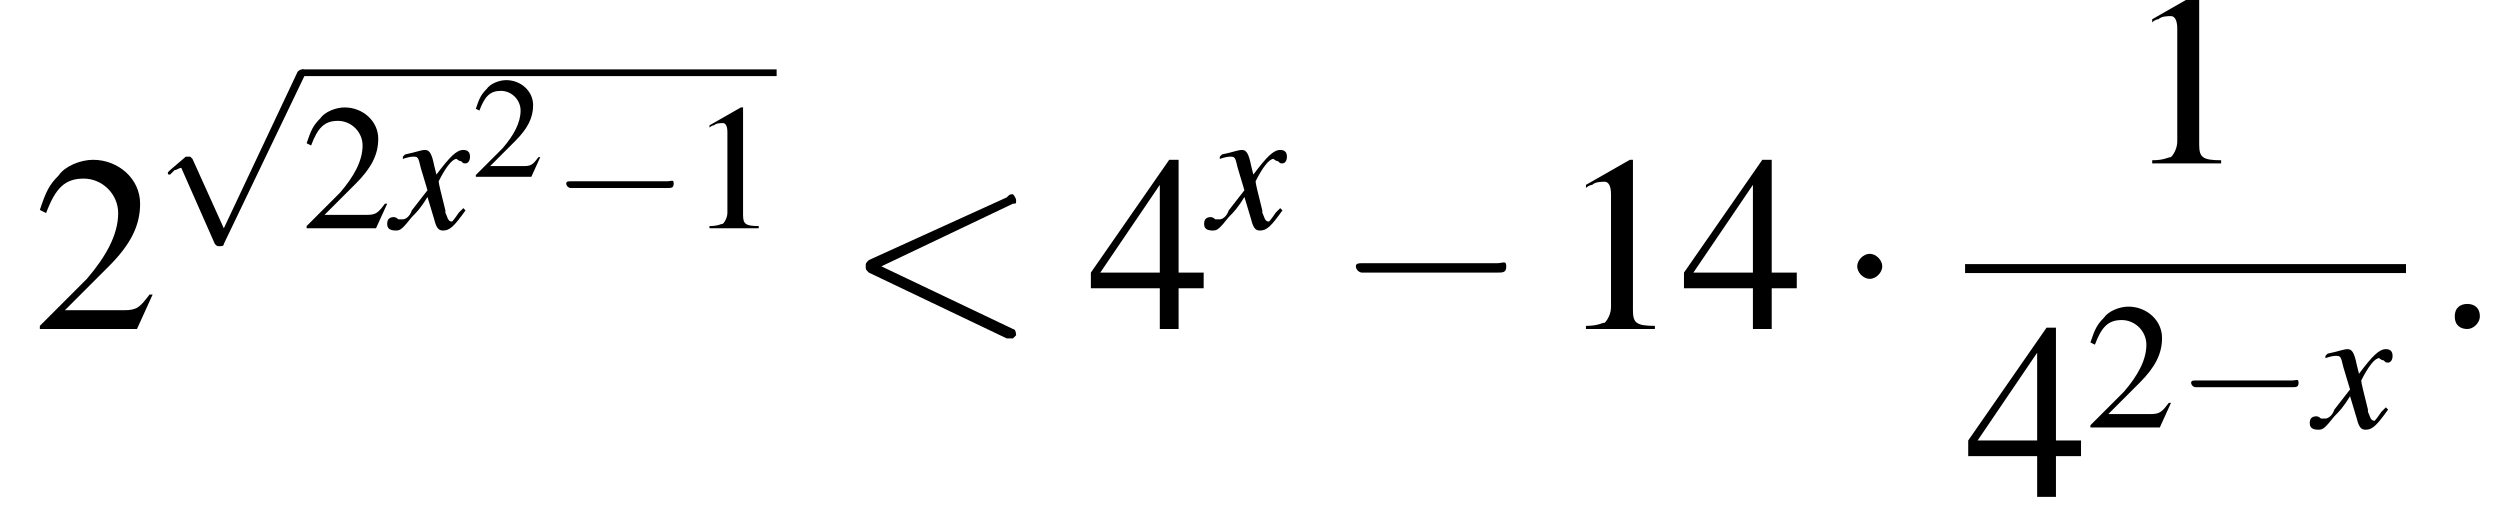
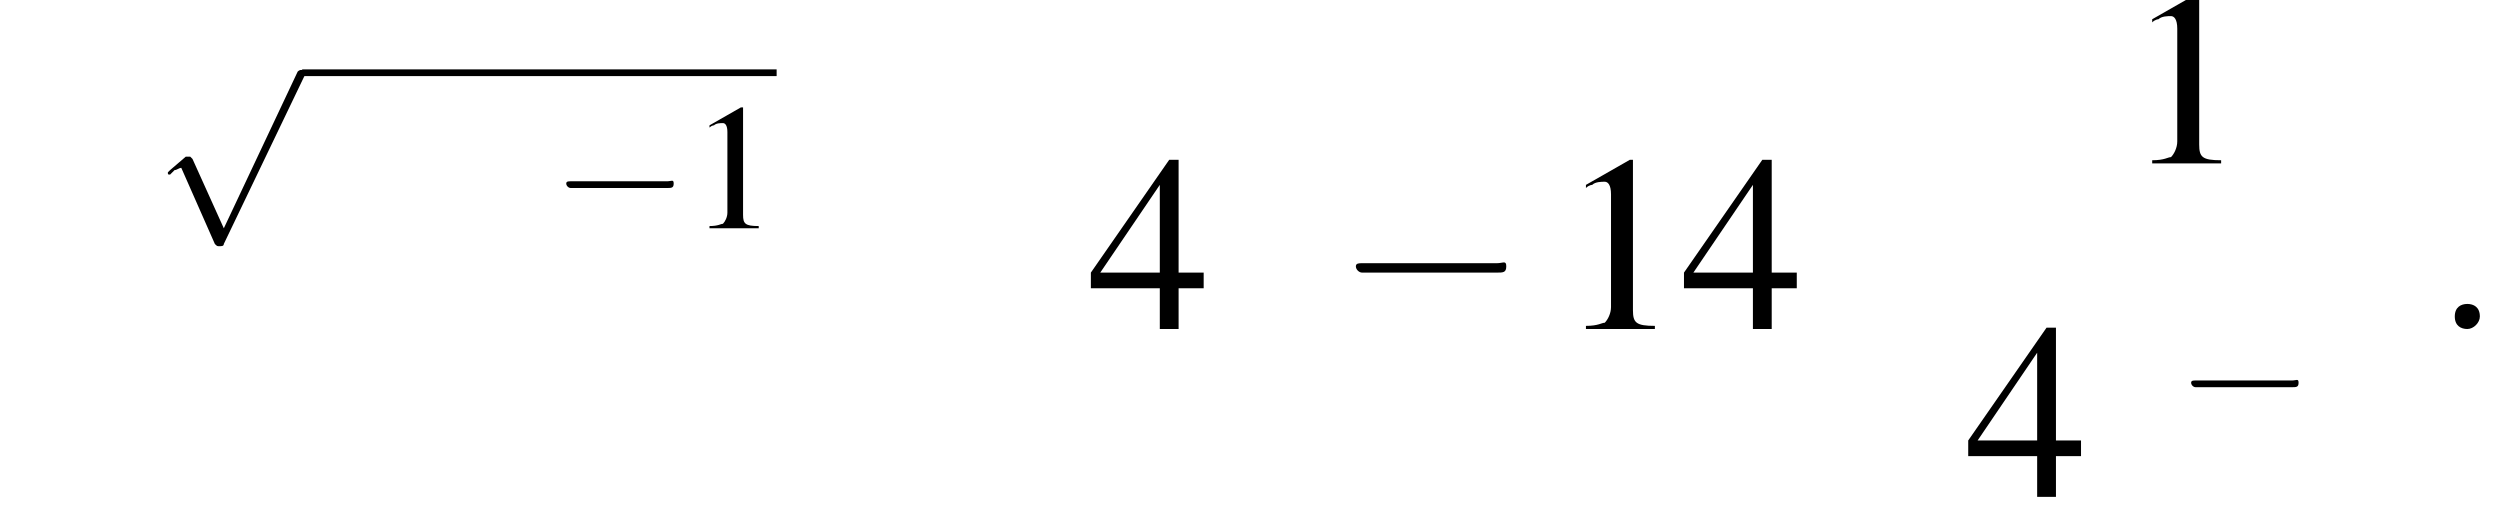
<svg xmlns="http://www.w3.org/2000/svg" xmlns:xlink="http://www.w3.org/1999/xlink" version="1.1" width="111.7pt" height="23.2pt" viewBox="180.8 69.7 111.7 23.2">
  <defs>
    <use id="g20-50" xlink:href="#g3-50" transform="scale(.8)" />
    <use id="g24-49" xlink:href="#g3-49" />
    <use id="g24-50" xlink:href="#g3-50" />
    <use id="g28-49" xlink:href="#g3-49" transform="scale(1.4)" />
    <use id="g28-50" xlink:href="#g3-50" transform="scale(1.4)" />
    <use id="g28-52" xlink:href="#g3-52" transform="scale(1.4)" />
    <use id="g16-58" xlink:href="#g12-58" transform="scale(1.4)" />
    <use id="g16-60" xlink:href="#g12-60" transform="scale(1.4)" />
    <path id="g3-49" d="M2.3-5.4L.9-4.6V-4.5C1-4.6 1.1-4.6 1.1-4.6C1.2-4.7 1.4-4.7 1.5-4.7C1.6-4.7 1.7-4.6 1.7-4.3V-.7C1.7-.5 1.6-.3 1.5-.2C1.4-.2 1.3-.1 .9-.1V0H3.1V-.1C2.5-.1 2.4-.2 2.4-.6V-5.4L2.3-5.4Z" />
-     <path id="g3-50" d="M3.8-1.1L3.7-1.1C3.4-.7 3.3-.6 2.9-.6H1L2.4-2C3.1-2.7 3.4-3.3 3.4-4C3.4-4.8 2.7-5.4 1.9-5.4C1.5-5.4 1-5.2 .8-4.9C.5-4.6 .4-4.4 .2-3.8L.4-3.7C.7-4.5 1-4.8 1.6-4.8C2.2-4.8 2.7-4.3 2.7-3.7C2.7-3 2.3-2.3 1.7-1.6L.2-.1V0H3.3L3.8-1.1Z" />
    <path id="g3-52" d="M3.7-1.8H2.9V-5.4H2.6L.1-1.8V-1.3H2.3V0H2.9V-1.3H3.7V-1.8ZM2.3-1.8H.4L2.3-4.6V-1.8Z" />
    <path id="g12-58" d="M1.5-.4C1.5-.7 1.3-.8 1.1-.8S.7-.7 .7-.4S.9 0 1.1 0S1.5-.2 1.5-.4Z" />
-     <path id="g12-60" d="M5.4-4C5.5-4 5.5-4 5.5-4.1S5.4-4.3 5.4-4.3C5.3-4.3 5.3-4.3 5.2-4.2L.8-2.2C.7-2.1 .7-2.1 .7-2S.7-1.9 .8-1.8L5.2 .3C5.3 .3 5.3 .3 5.4 .3C5.4 .3 5.5 .2 5.5 .2S5.5 0 5.4 0L1.2-2L5.4-4Z" />
    <use id="g6-0" xlink:href="#g1-0" transform="scale(1.4)" />
    <use id="g6-1" xlink:href="#g1-1" transform="scale(1.4)" />
-     <path id="g13-120" d="M3.2-.9C3.1-.8 3.1-.8 3-.7C2.8-.4 2.7-.3 2.7-.3C2.5-.3 2.5-.5 2.4-.7C2.4-.7 2.4-.8 2.4-.8C2.2-1.6 2.1-2 2.1-2.1C2.4-2.7 2.7-3.1 2.9-3.1C2.9-3.1 3-3 3.1-3C3.2-2.9 3.2-2.9 3.3-2.9C3.4-2.9 3.5-3 3.5-3.2S3.4-3.5 3.2-3.5C2.9-3.5 2.6-3.2 2-2.4L1.9-2.8C1.8-3.3 1.7-3.5 1.5-3.5C1.3-3.5 1.1-3.4 .6-3.3L.5-3.2L.5-3.1C.8-3.2 .9-3.2 1-3.2C1.2-3.2 1.2-3.1 1.3-2.7L1.6-1.7L.9-.8C.8-.5 .6-.4 .5-.4C.5-.4 .4-.4 .3-.4C.2-.5 .1-.5 .1-.5C-.1-.5-.2-.4-.2-.2C-.2 0-.1 .1 .2 .1C.4 .1 .5 0 .9-.5C1.1-.7 1.3-.9 1.6-1.4L1.9-.4C2 0 2.1 .1 2.3 .1C2.6 .1 2.8-.1 3.3-.8L3.2-.9Z" />
    <path id="g1-0" d="M5.2-1.8C5.4-1.8 5.5-1.8 5.5-2S5.4-2.1 5.2-2.1H.9C.8-2.1 .7-2.1 .7-2S.8-1.8 .9-1.8H5.2Z" />
-     <path id="g1-1" d="M1.5-2C1.5-2.2 1.3-2.4 1.1-2.4S.7-2.2 .7-2S.9-1.6 1.1-1.6S1.5-1.8 1.5-2Z" />
-     <path id="g1-112" d="M3.1 6.8L1.7 3.7C1.6 3.6 1.6 3.6 1.6 3.6C1.6 3.6 1.5 3.6 1.4 3.6L.7 4.2C.6 4.3 .6 4.3 .6 4.3C.6 4.4 .6 4.4 .7 4.4C.7 4.4 .8 4.3 .9 4.2C1 4.2 1.1 4.1 1.2 4.1L2.7 7.5C2.8 7.6 2.8 7.6 2.9 7.6C3 7.6 3.1 7.6 3.1 7.5L6.7 0C6.8-.1 6.8-.1 6.8-.2C6.8-.2 6.7-.3 6.6-.3C6.6-.3 6.5-.3 6.4-.2L3.1 6.8Z" />
+     <path id="g1-112" d="M3.1 6.8L1.7 3.7C1.6 3.6 1.6 3.6 1.6 3.6C1.6 3.6 1.5 3.6 1.4 3.6L.7 4.2C.6 4.3 .6 4.3 .6 4.3C.6 4.4 .6 4.4 .7 4.4C.7 4.4 .8 4.3 .9 4.2C1 4.2 1.1 4.1 1.2 4.1L2.7 7.5C2.8 7.6 2.8 7.6 2.9 7.6C3 7.6 3.1 7.6 3.1 7.5L6.7 0C6.8-.1 6.8-.1 6.8-.2C6.6-.3 6.5-.3 6.4-.2L3.1 6.8Z" />
  </defs>
  <g id="page1">
    <use x="182.3" y="84.4" xlink:href="#g28-50" />
    <use x="187.7" y="73.1" xlink:href="#g1-112" />
    <rect x="194.3" y="72.8" height=".3" width="21.2" />
    <use x="194.3" y="79.9" xlink:href="#g24-50" />
    <use x="198.3" y="79.9" xlink:href="#g13-120" />
    <use x="201.9" y="77.6" xlink:href="#g20-50" />
    <use x="205.4" y="79.9" xlink:href="#g1-0" />
    <use x="211.6" y="79.9" xlink:href="#g24-49" />
    <use x="218.5" y="84.4" xlink:href="#g16-60" />
    <use x="229.4" y="84.4" xlink:href="#g28-52" />
    <use x="234.8" y="79.9" xlink:href="#g13-120" />
    <use x="240.4" y="84.4" xlink:href="#g6-0" />
    <use x="250.4" y="84.4" xlink:href="#g28-49" />
    <use x="255.9" y="84.4" xlink:href="#g28-52" />
    <use x="262.8" y="84.4" xlink:href="#g6-1" />
    <use x="275.7" y="77" xlink:href="#g28-49" />
-     <rect x="268.6" y="81.5" height=".4" width="19.7" />
    <use x="268.6" y="91.9" xlink:href="#g28-52" />
    <use x="274" y="88.8" xlink:href="#g24-50" />
    <use x="278" y="88.8" xlink:href="#g1-0" />
    <use x="284.2" y="88.8" xlink:href="#g13-120" />
    <use x="289.5" y="84.4" xlink:href="#g16-58" />
  </g>
</svg>